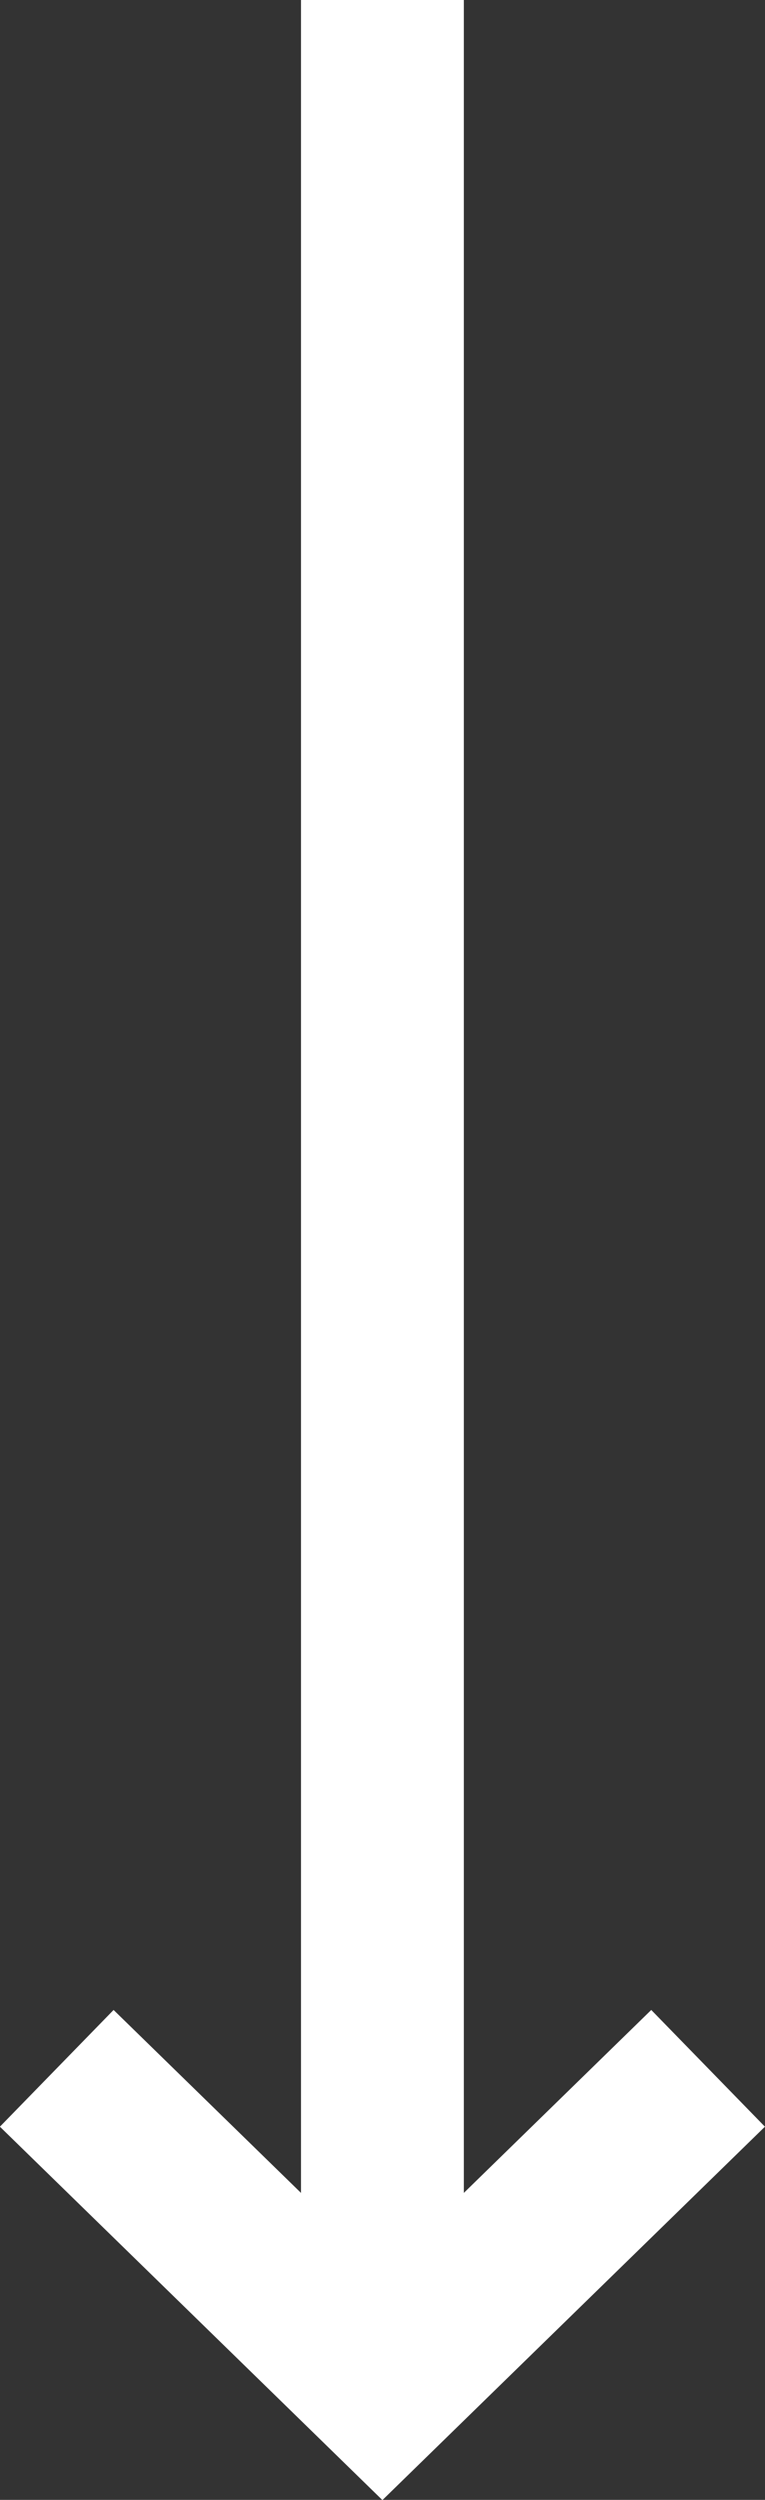
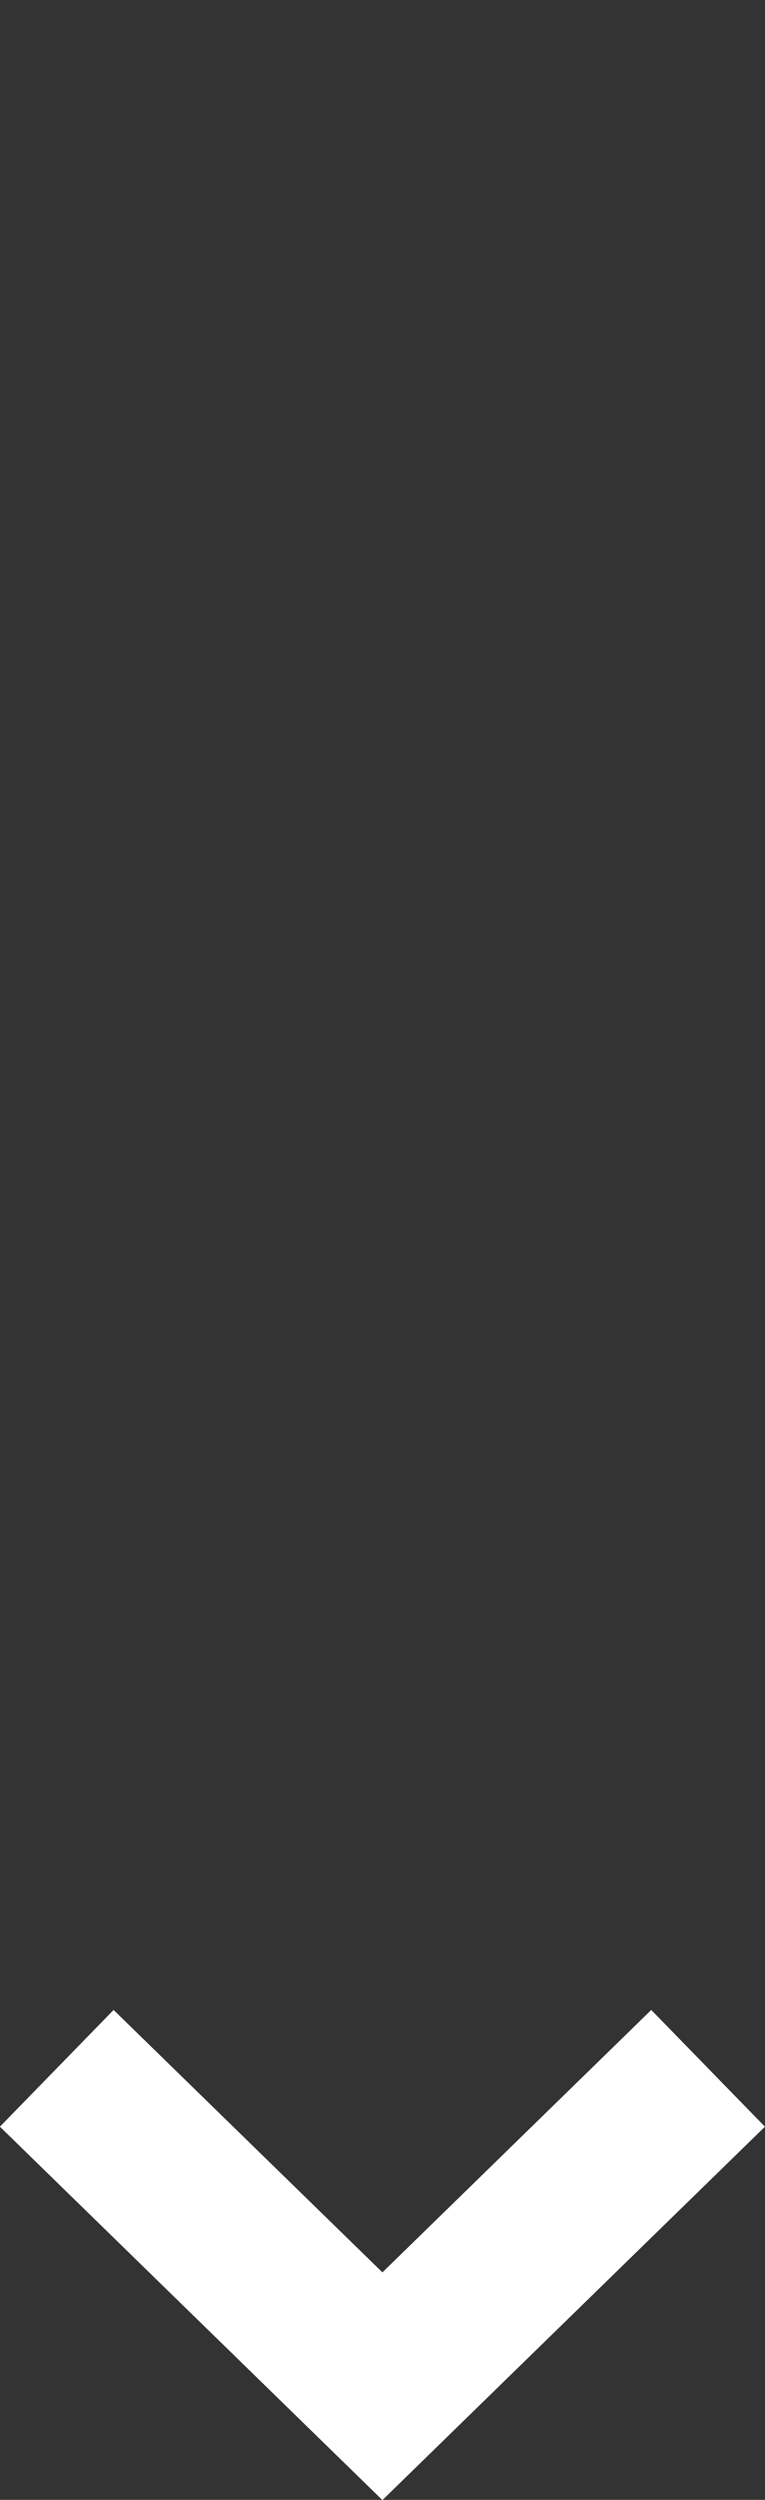
<svg xmlns="http://www.w3.org/2000/svg" width="9.396" height="30.667" viewBox="0 0 9.396 30.667">
  <rect x="0" y="0" width="9.396" height="30.667" fill="#333333" stroke="none" />
  <g id="Group_511" data-name="Group 511" transform="translate(-1155.303 -528.678)">
    <path id="Path_971" data-name="Path 971" d="M1944.506,7122.492l3.9,4-3.9,4" transform="translate(8286.492 -1390.455) rotate(90)" fill="none" stroke="#fff" stroke-width="2" />
-     <path id="Path_972" data-name="Path 972" d="M535,6378.949v-29.271" transform="translate(625 -5821)" fill="none" stroke="#fff" stroke-width="2" />
  </g>
</svg>